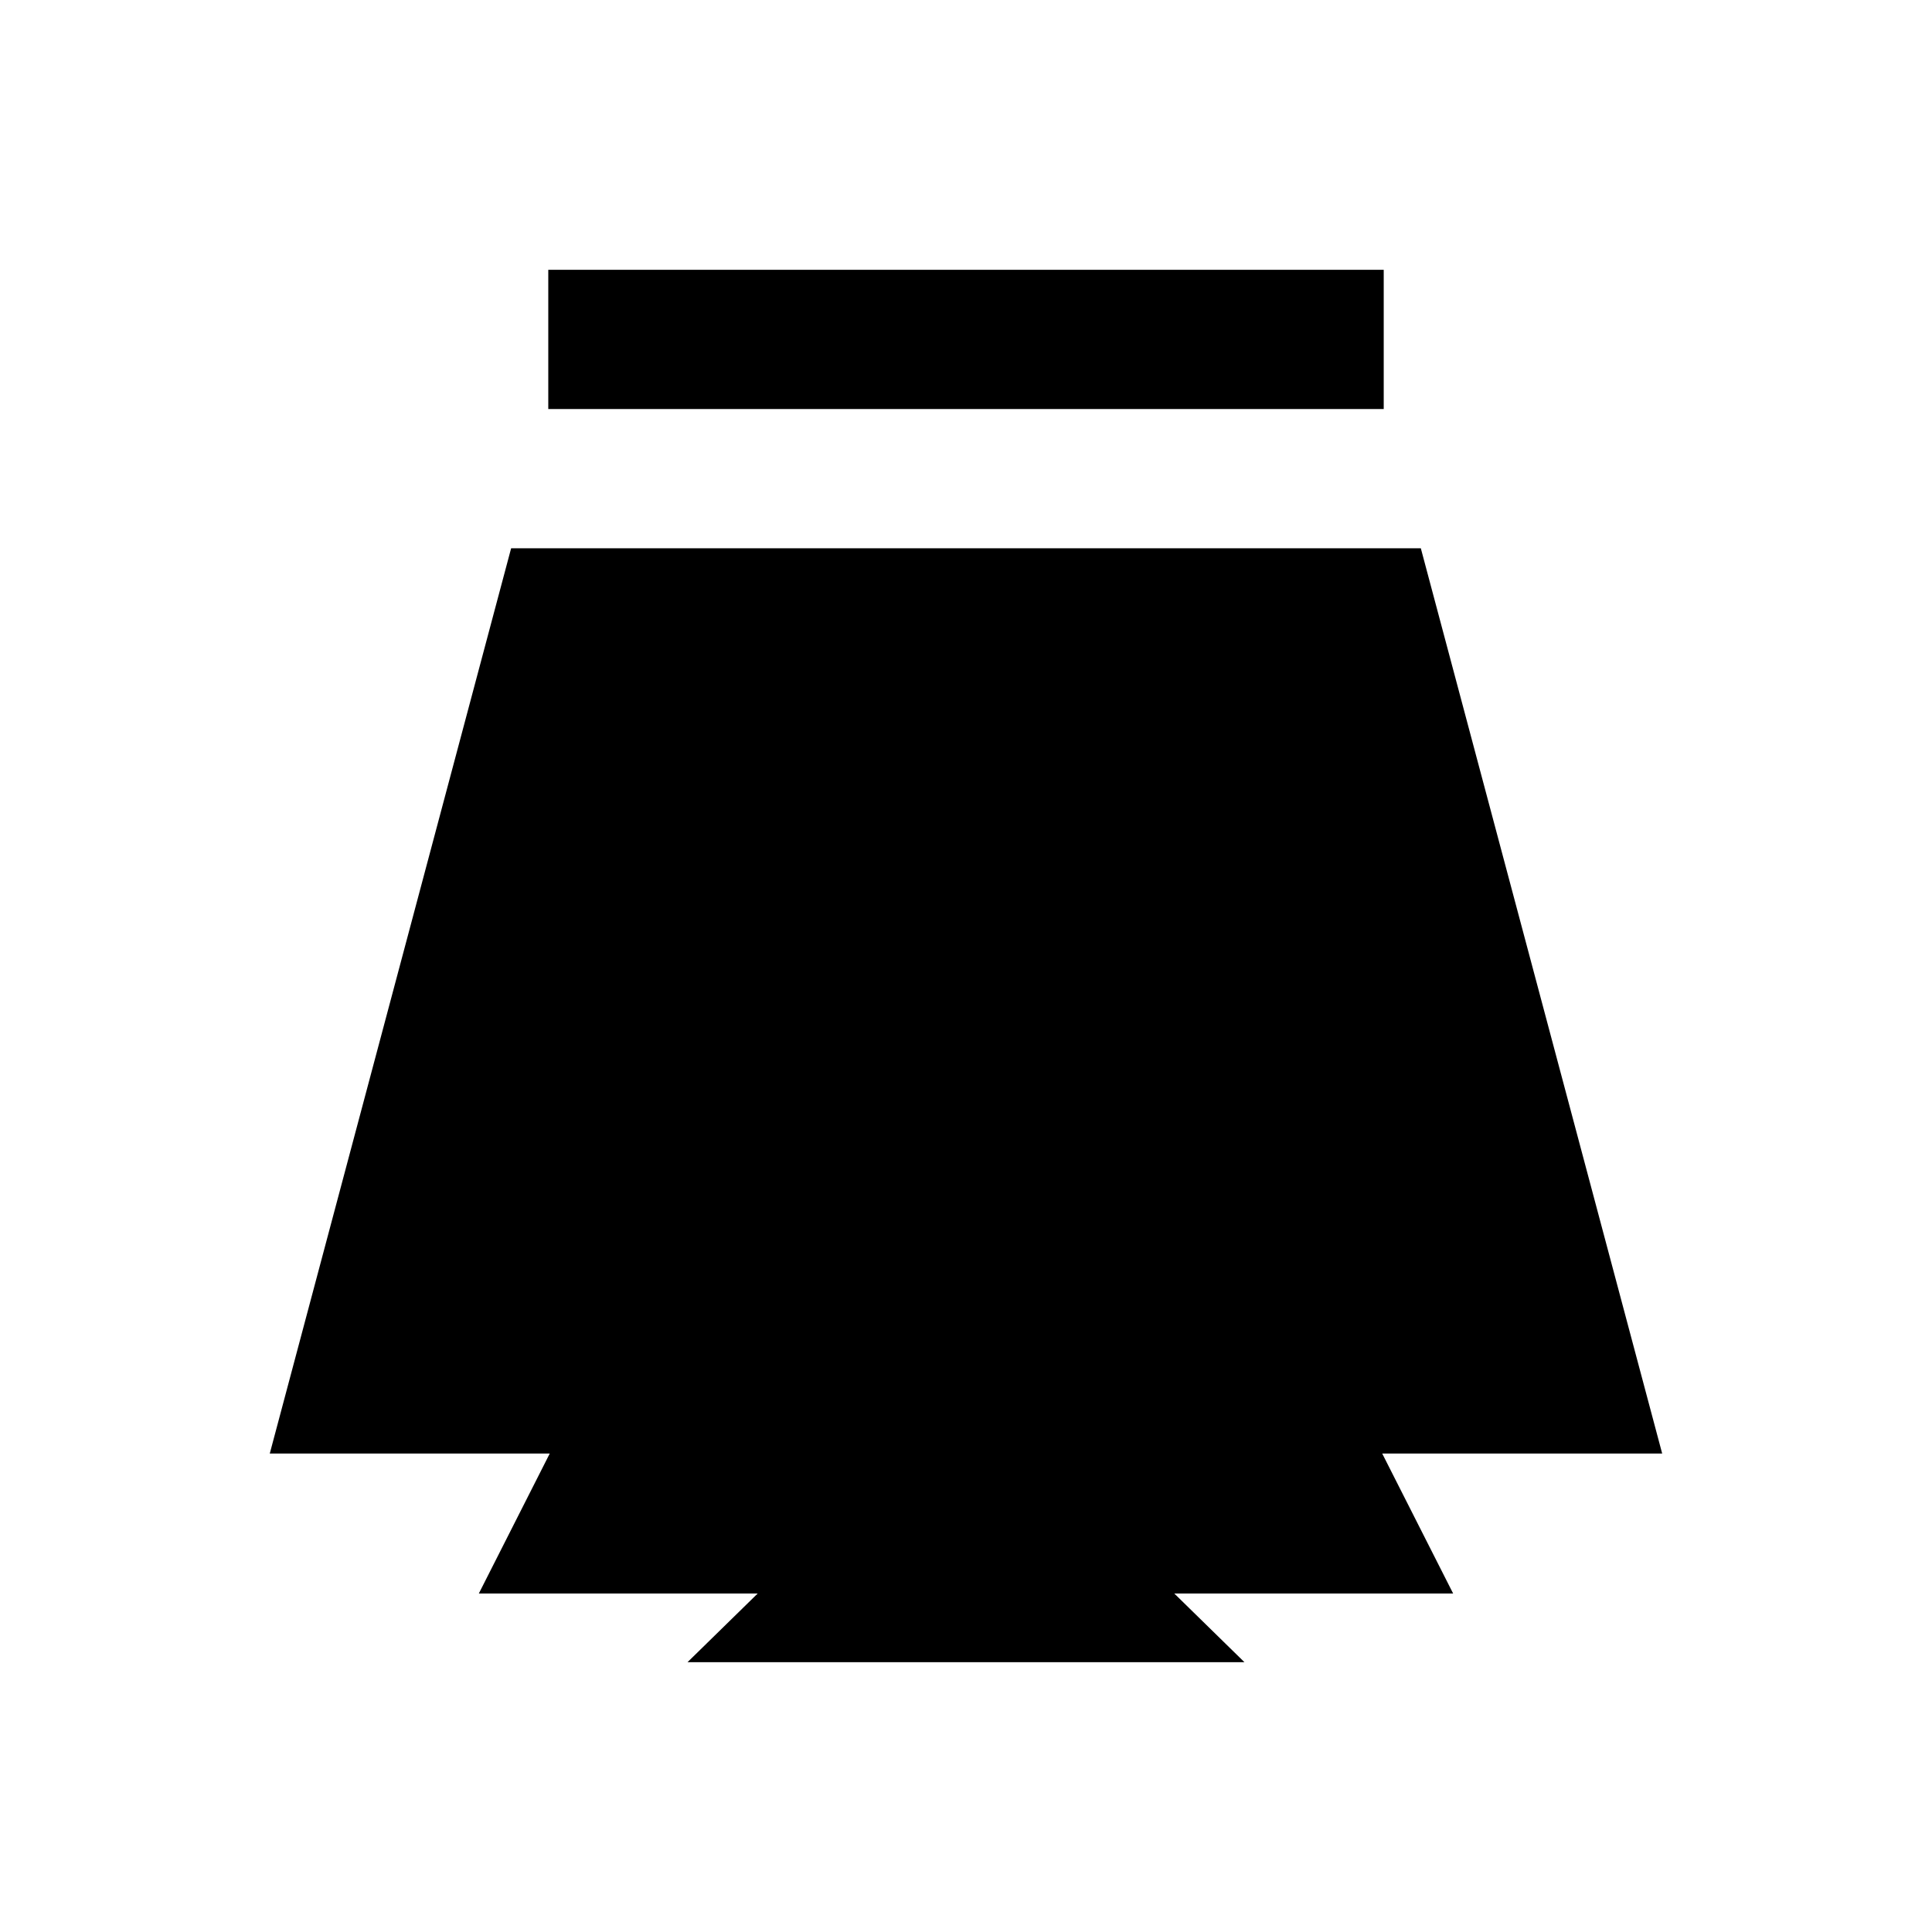
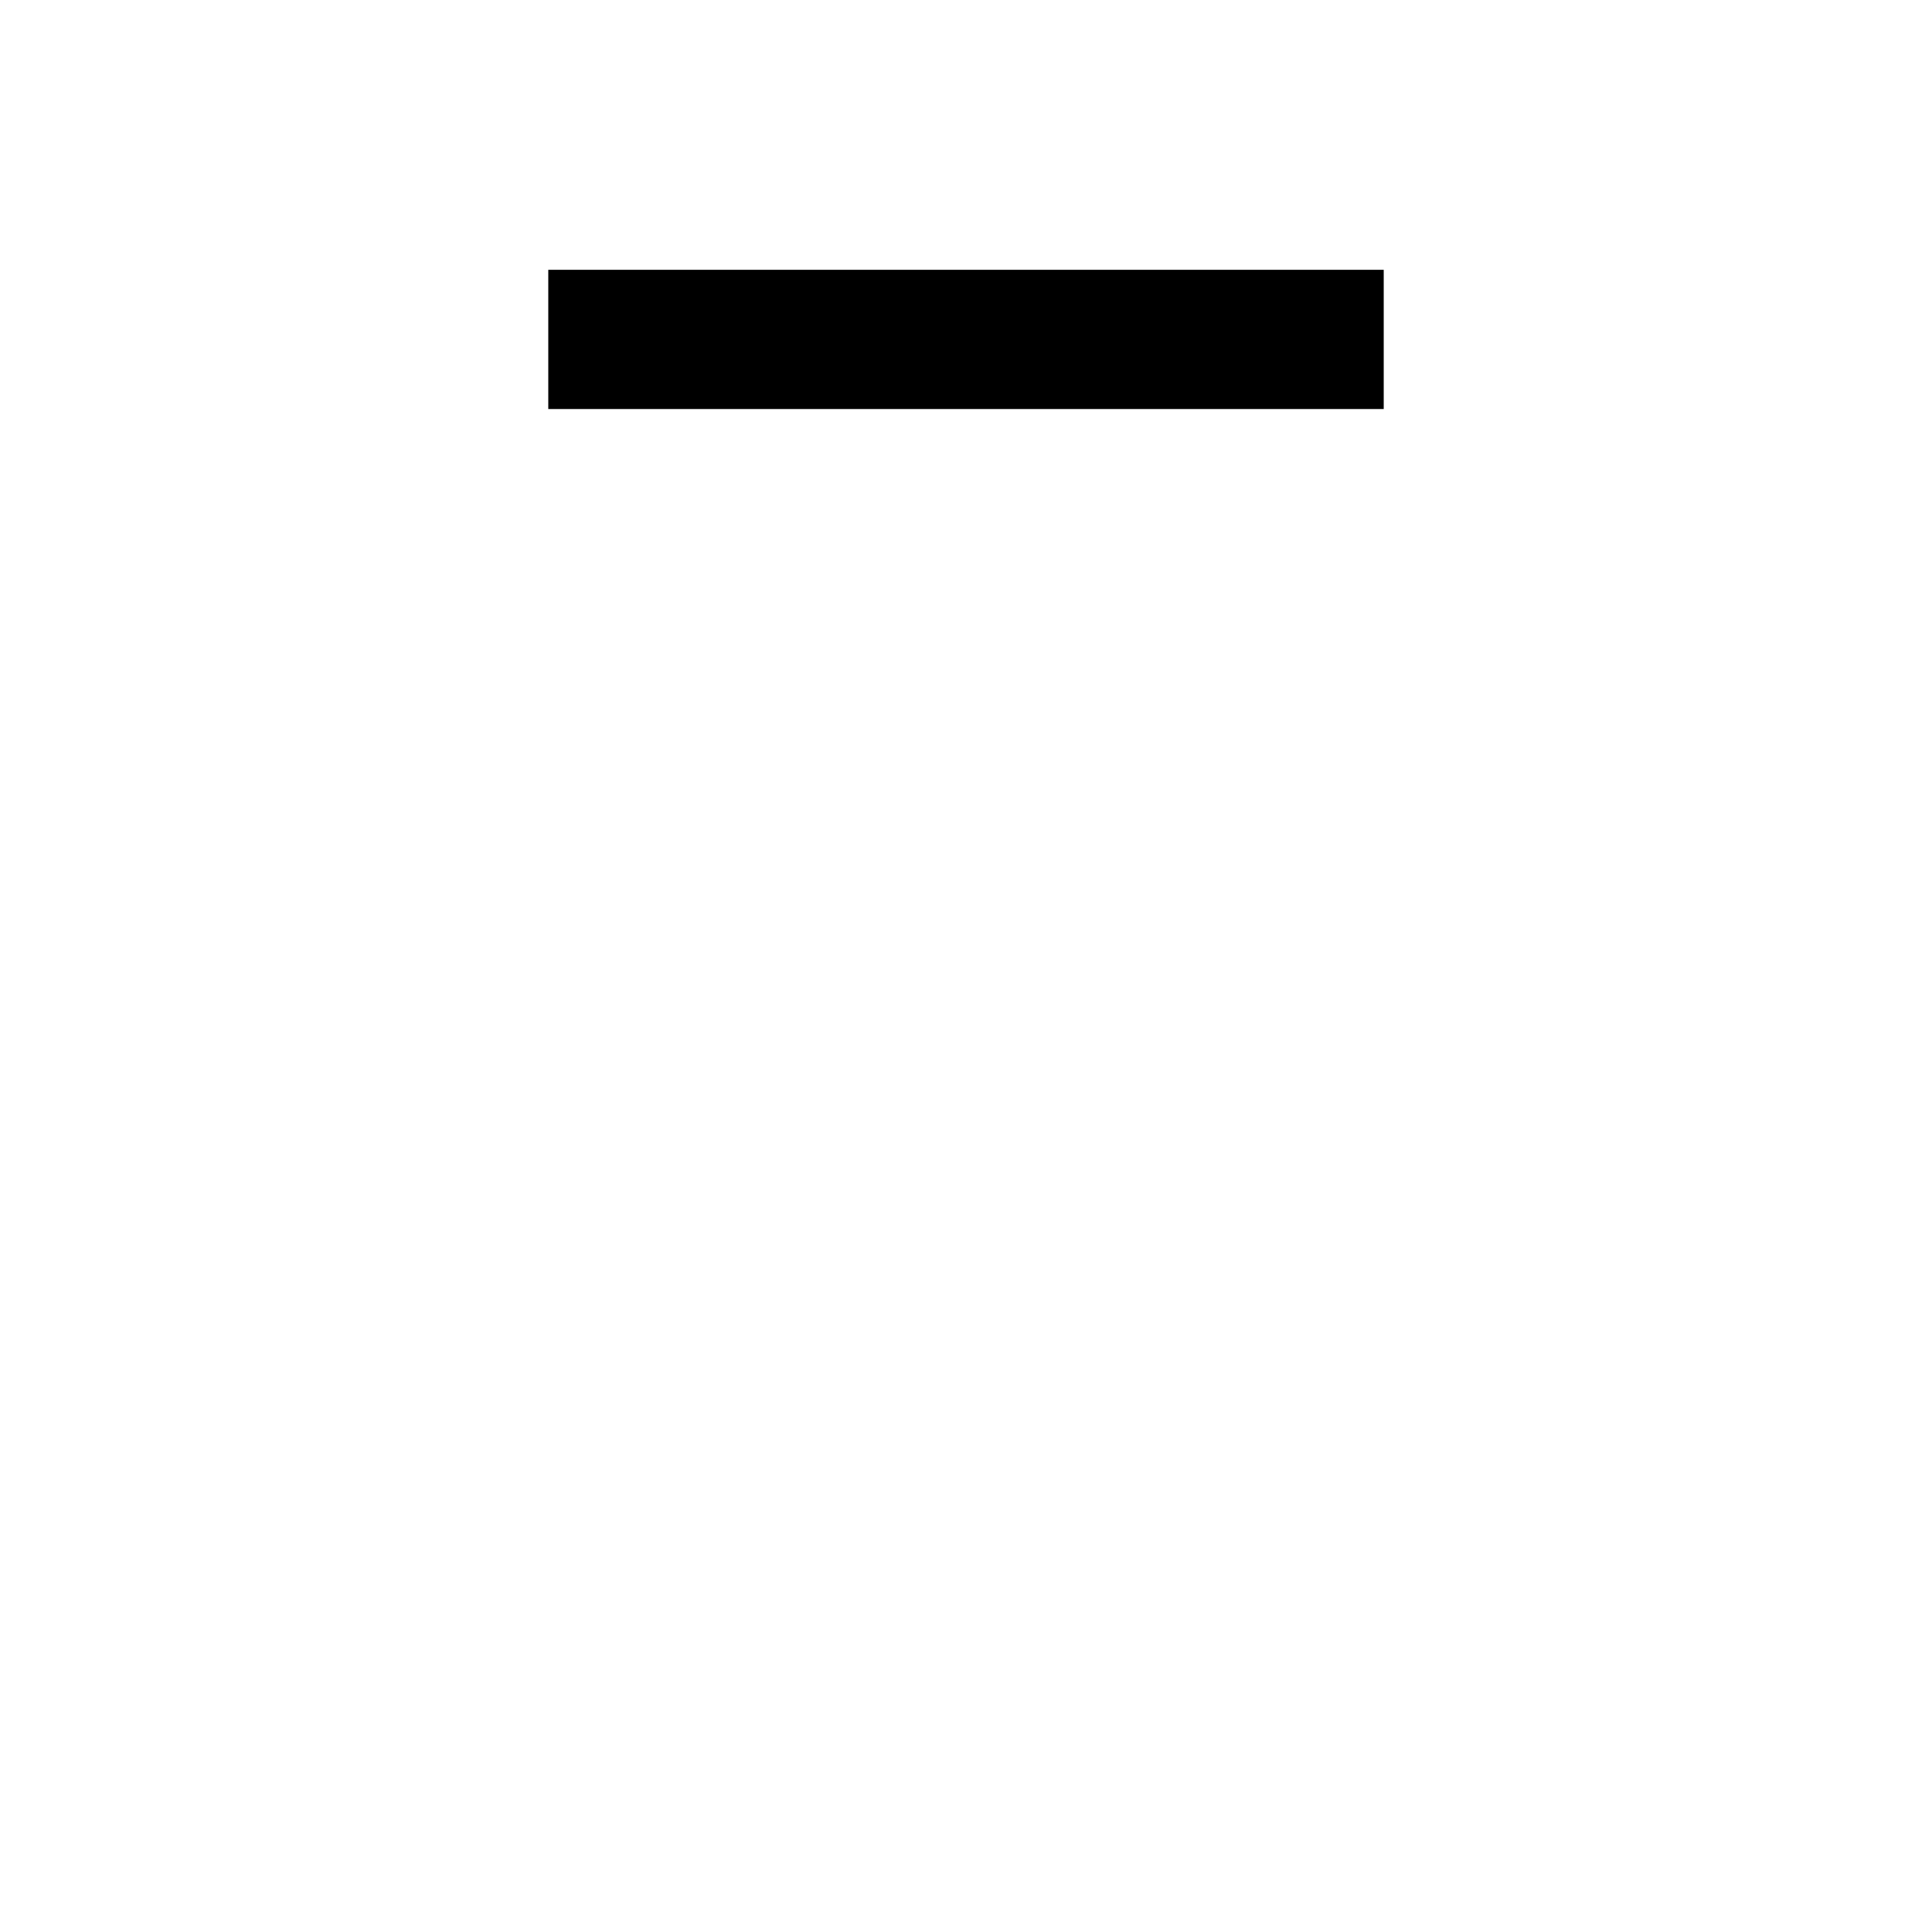
<svg xmlns="http://www.w3.org/2000/svg" fill="#000000" width="800px" height="800px" version="1.1" viewBox="144 144 512 512">
  <g>
    <path d="m289.3 215.5h221.4v36.898h-221.4z" />
-     <path d="m510.3 529.2h74.195l-63.961-239.9h-241.08l-63.961 239.9h74.195l-18.793 37.098h73.898l-18.598 18.203h147.6l-18.598-18.203h73.902z" />
  </g>
</svg>